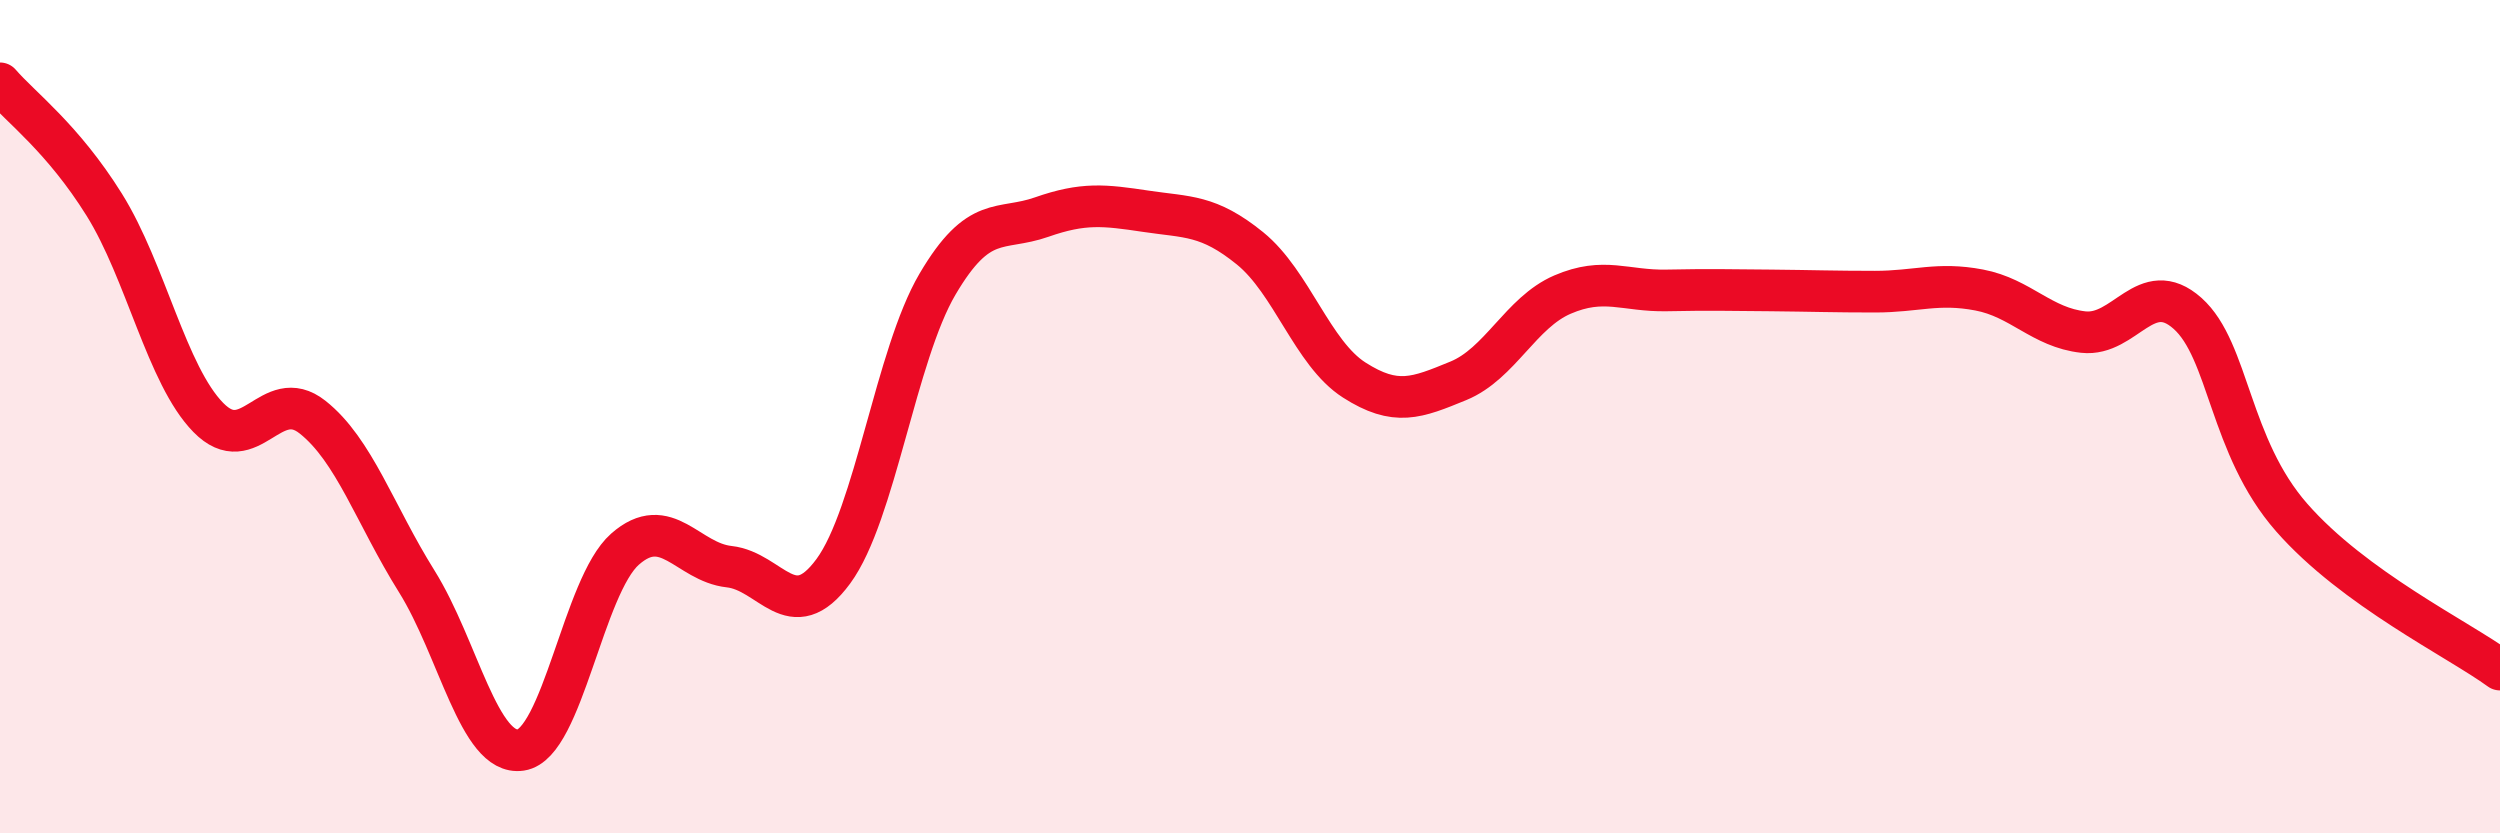
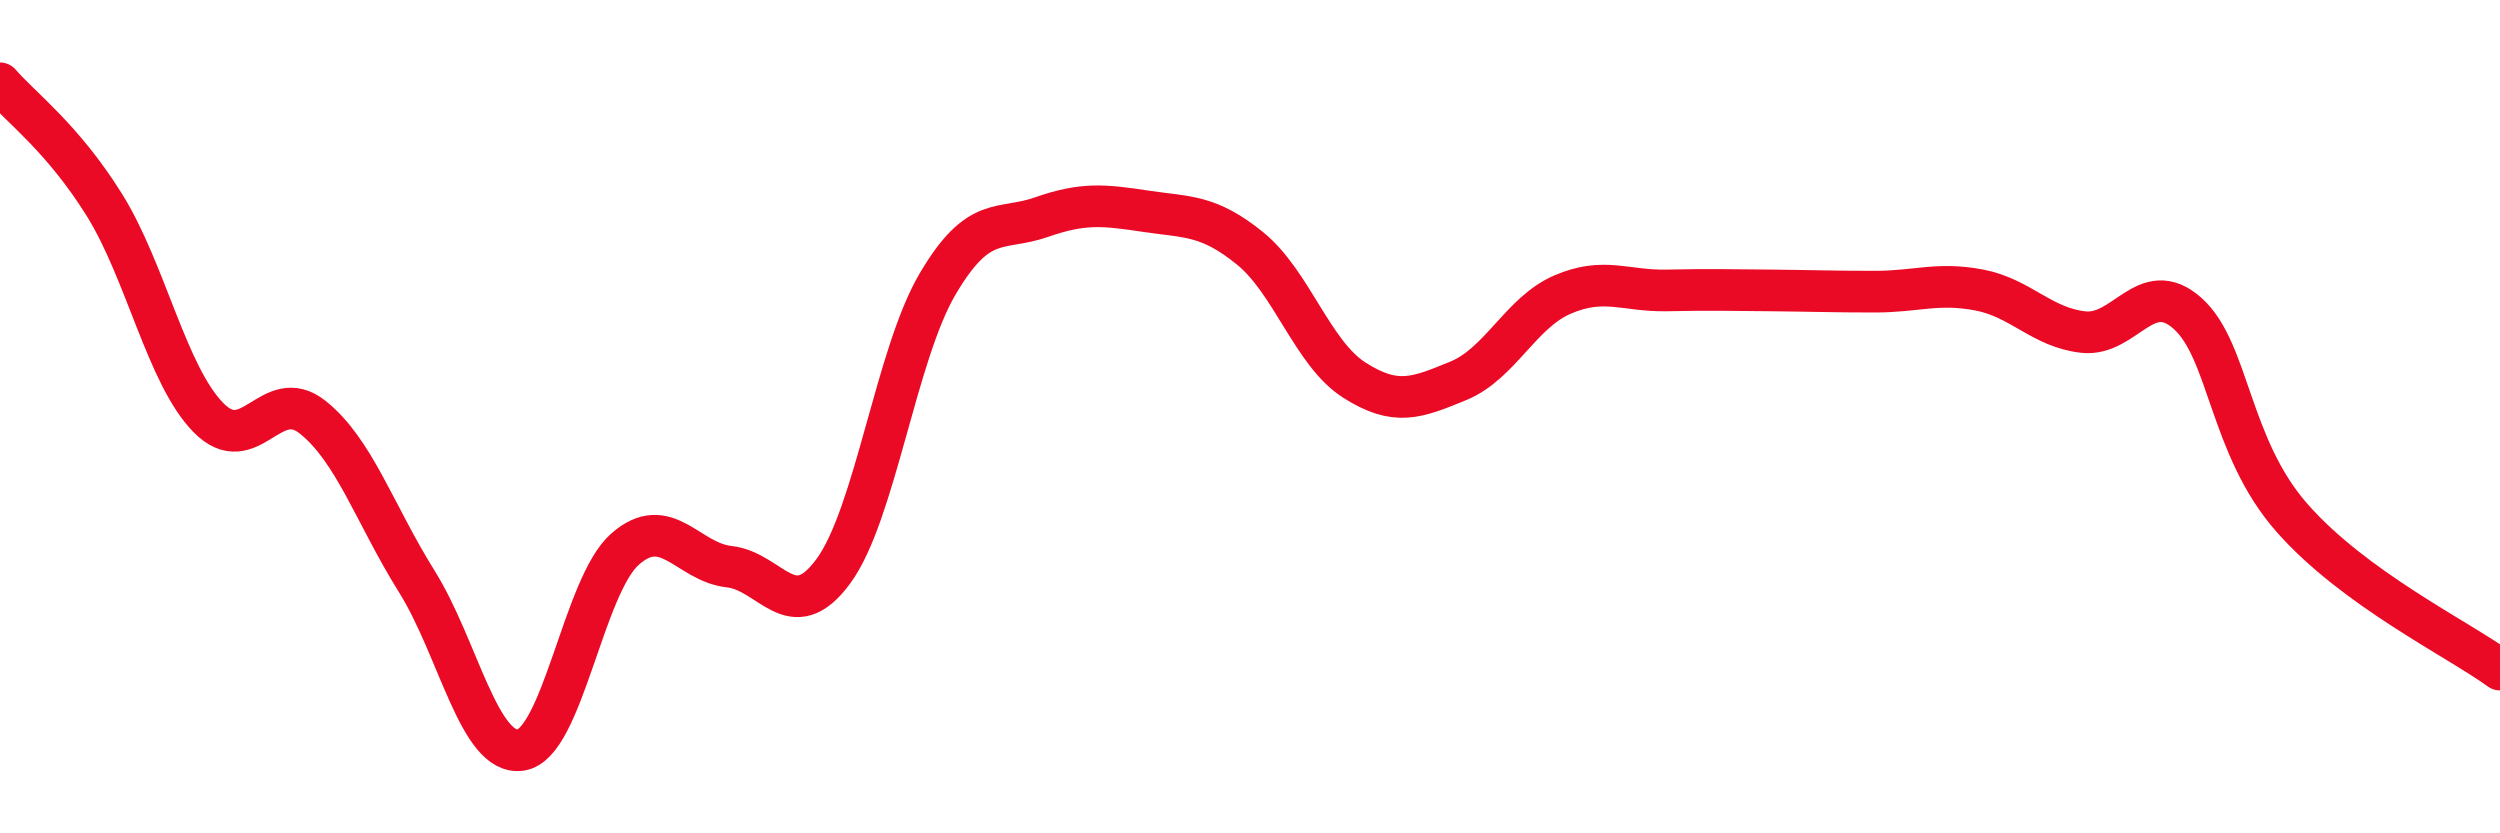
<svg xmlns="http://www.w3.org/2000/svg" width="60" height="20" viewBox="0 0 60 20">
-   <path d="M 0,2 C 0.5,2.58 1.5,3.31 2.5,4.91 C 3.5,6.51 4,9 5,10.02 C 6,11.04 6.5,9.22 7.5,10.01 C 8.5,10.8 9,12.35 10,13.95 C 11,15.55 11.5,18.15 12.5,18 C 13.5,17.85 14,14.06 15,13.18 C 16,12.3 16.5,13.49 17.5,13.6 C 18.5,13.71 19,15.07 20,13.71 C 21,12.35 21.5,8.52 22.5,6.82 C 23.5,5.12 24,5.56 25,5.21 C 26,4.86 26.5,4.92 27.5,5.07 C 28.5,5.22 29,5.15 30,5.96 C 31,6.77 31.5,8.48 32.5,9.12 C 33.5,9.76 34,9.55 35,9.14 C 36,8.73 36.5,7.5 37.5,7.07 C 38.5,6.64 39,6.99 40,6.97 C 41,6.95 41.5,6.96 42.5,6.97 C 43.5,6.98 44,7 45,7 C 46,7 46.5,6.77 47.5,6.96 C 48.5,7.15 49,7.86 50,7.97 C 51,8.08 51.5,6.63 52.5,7.52 C 53.5,8.41 53.5,10.71 55,12.42 C 56.5,14.13 59,15.34 60,16.07L60 20L0 20Z" fill="#EB0A25" opacity="0.1" stroke-linecap="round" stroke-linejoin="round" />
  <path d="M 0,2 C 0.5,2.58 1.5,3.31 2.5,4.91 C 3.5,6.51 4,9 5,10.02 C 6,11.04 6.5,9.22 7.5,10.01 C 8.5,10.8 9,12.35 10,13.95 C 11,15.55 11.5,18.15 12.5,18 C 13.5,17.85 14,14.06 15,13.18 C 16,12.3 16.5,13.49 17.5,13.6 C 18.5,13.71 19,15.07 20,13.71 C 21,12.35 21.5,8.52 22.5,6.82 C 23.5,5.12 24,5.56 25,5.21 C 26,4.86 26.5,4.92 27.5,5.07 C 28.5,5.22 29,5.15 30,5.96 C 31,6.77 31.5,8.48 32.5,9.12 C 33.5,9.76 34,9.55 35,9.14 C 36,8.73 36.5,7.5 37.5,7.07 C 38.5,6.64 39,6.99 40,6.97 C 41,6.95 41.5,6.96 42.5,6.97 C 43.5,6.98 44,7 45,7 C 46,7 46.5,6.77 47.5,6.96 C 48.5,7.15 49,7.86 50,7.97 C 51,8.08 51.5,6.63 52.5,7.52 C 53.5,8.41 53.5,10.71 55,12.42 C 56.5,14.13 59,15.34 60,16.07" stroke="#EB0A25" stroke-width="1" fill="none" stroke-linecap="round" stroke-linejoin="round" />
</svg>